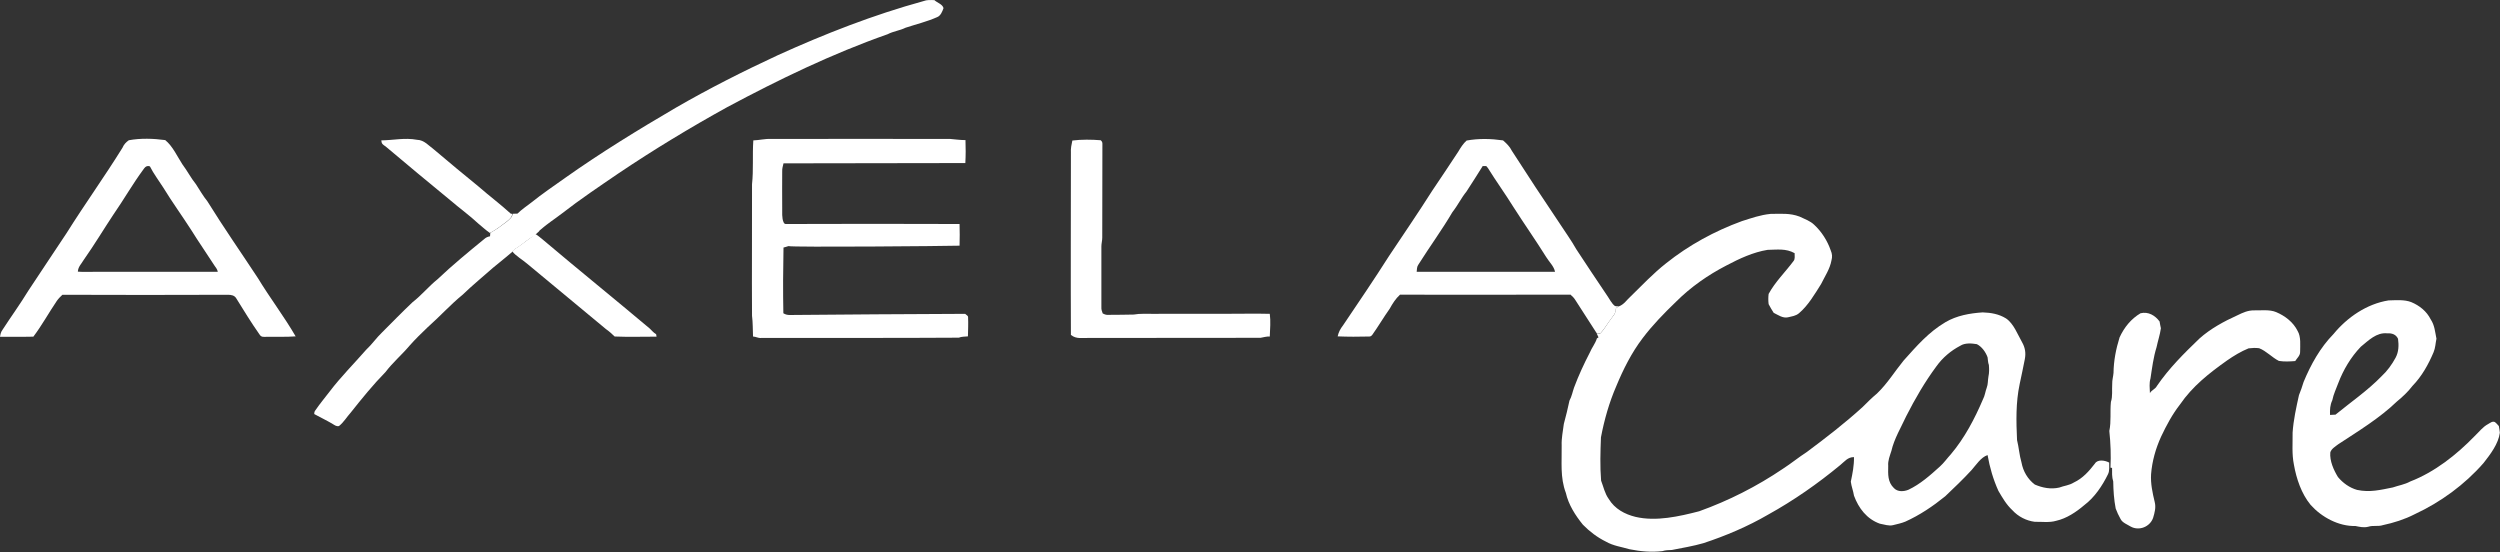
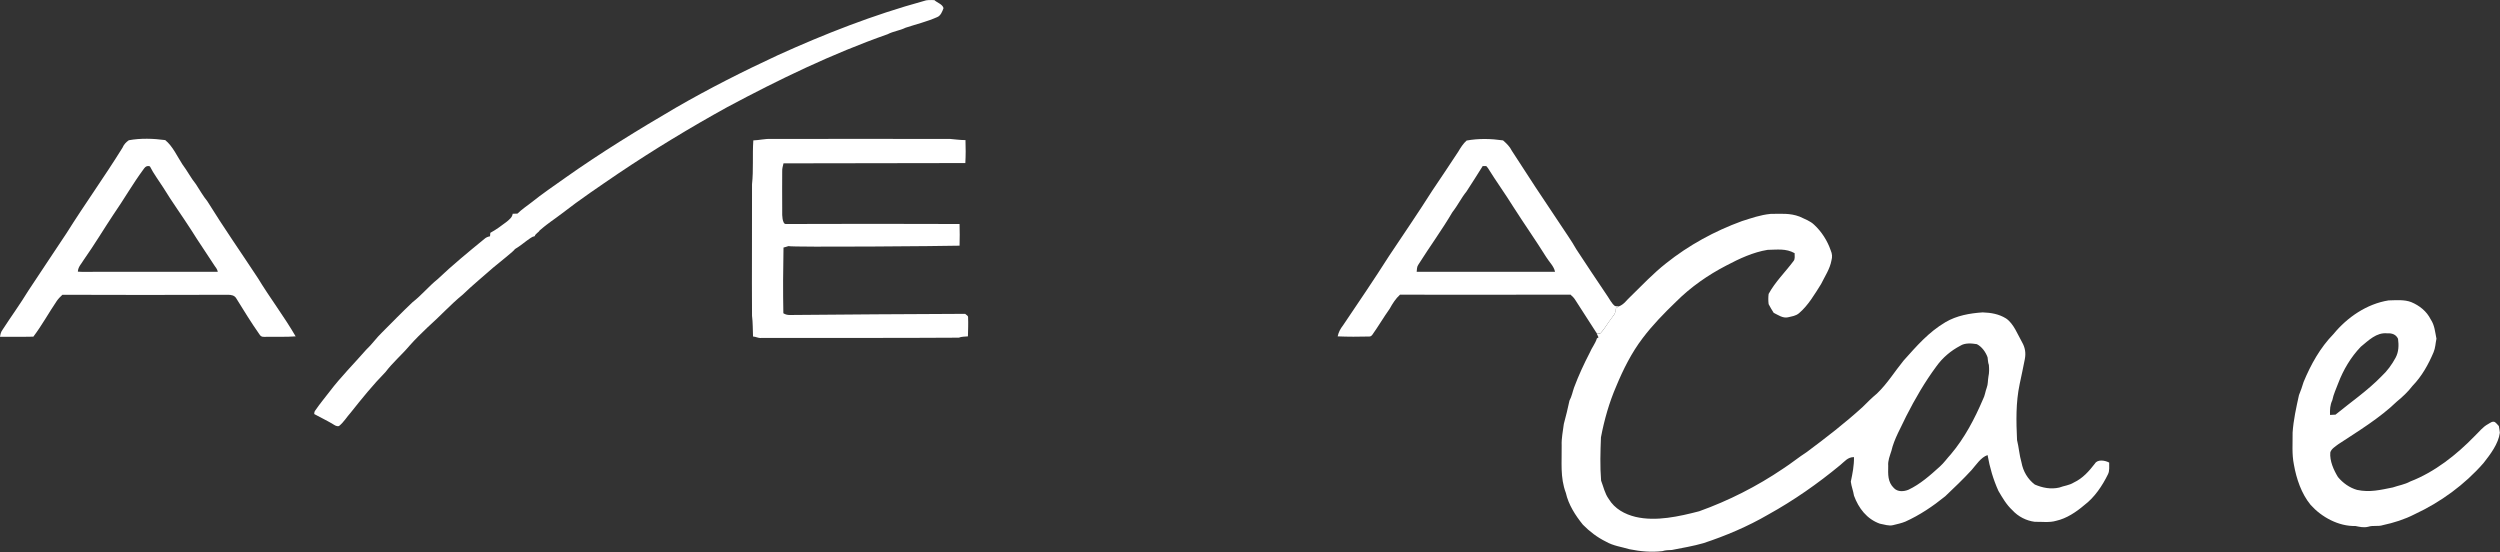
<svg xmlns="http://www.w3.org/2000/svg" version="1.1" id="Layer_2_00000035508884628488909510000013989154159232610437_" x="0px" y="0px" viewBox="0 0 1731 382.2" style="enable-background:new 0 0 1731 382.2;" xml:space="preserve">
  <rect x="0" y="0" width="1731" height="382.2" fill="#333333" stroke="none" />
  <style type="text/css">
	.st0{fill:#FFFFFF;}
</style>
  <g id="Layer_1-2">
    <path class="st0" d="M639.3,0.8c2.5-1,5-0.8,7.7-0.7c2,1.9,5.5,2.7,6.3,5.5c-0.8,2.3-2,5.4-4.5,6.3c-7,3.1-14.5,4.9-21.8,7.3   c-4,2-8.4,2.4-12.4,4.5C576.2,37.2,539.4,55,503.5,74.2c-25.7,14.2-50.8,29.4-75.2,45.8c-13.2,9-26.6,18-39.2,27.8   c-5.2,4-10.6,7.4-15.5,11.8c-0.3,1-3.2,2.5-3.3,3.9c-1.4,0.3-1.9,0.6-3.1,1.4c-3.6,2.4-6.9,5.4-10.7,7.6   c-0.1,0.9-11.5,9.8-14.9,12.7c-7.1,6.3-14.4,12.2-21.2,18.8c-8.6,7-15.9,15.2-24.2,22.5c-4.3,4.1-8.6,8.3-12.6,12.8   c-5.3,6.3-11.6,11.6-16.6,18.2c-8.7,8.9-16.4,18.4-24.1,28.1c-2.7,3-5,6.9-8.2,9.4c-1.8,0.4-2.9-0.6-4.3-1.4   c-4.1-2.5-8.5-4.5-12.8-6.9c0-1.2,0.1-1.8,0.9-2.8c3.1-4.5,6.6-8.7,9.9-13c7.6-10,16.8-19.2,25.1-28.7c4.1-3.8,7.1-8.3,11.1-12.1   c7-7,13.9-14.1,21.1-20.9c6.2-4.8,11.1-10.9,17.2-15.8c10.3-9.8,21.4-18.9,32.4-27.9c1.2-1.1,2.4-1.6,4-1.9   c0.1-0.8,0.2-1.6,0.2-2.4c4.1-2.2,7.8-5,11.5-7.8c1.8-1.6,3.6-2.8,4-5.4c1.1,0,2.2,0,3.3-0.1c2.9-2.9,6.3-5.1,9.5-7.6   c7.6-6.1,15.7-11.6,23.6-17.2c24.6-17.4,50.5-33.3,76.5-48.5c23-13.3,46.6-25.2,70.7-36.4C571,23.5,604.7,10.3,639.3,0.8z" />
    <path class="st0" d="M178.6,192.6c-11.5-17.5-23.6-34.8-35-53.2c-3-3.7-5.3-7.8-7.9-11.8c-3.5-4.3-6-9.3-9.4-13.8   c-3.6-5.5-6.7-12.6-11.9-16.8c-8.2-1.1-17-1.4-25.2,0.1c-1.9,1.3-3.5,3-4.4,5.2c-12.6,20.3-26.1,39-38.7,59.1   c-8.8,13.4-17.8,26.6-26.5,39.9c-5.6,9.2-12,18-17.9,27.1c-1.1,1.5-1.4,3-1.7,4.8c7.7-0.1,15.4,0.1,23.1-0.1   c5.9-7.8,10.7-16.6,16.2-24.7c1.1-1.6,2.5-3,3.9-4.3c38.2,0.1,76.5,0.2,114.7,0c2.2,0,4.5,0.4,5.7,2.5c5.2,8.4,10.4,16.9,16.1,25   c1.3,2.1,3,1.6,5.1,1.6c6.6-0.1,13.3,0.2,19.9-0.3C196.7,219.1,186.9,206.3,178.6,192.6L178.6,192.6z M65.9,188.2   c-4,0-8,0.2-12-0.1c0.2-3.5,2.5-5.4,4.1-8.2c7.2-10.2,13.6-20.9,20.5-31.3c7.1-10.2,13.4-21.3,20.8-31.3l0.5-0.7   c1.1-1.5,2.4-2,4-1.4c2.6,5.2,6.1,9.7,9.2,14.6c6.1,10,13,19.5,19.3,29.3c5.2,8.4,10.9,16.5,16.2,24.8c1,1.4,2,2.6,2.3,4.3   C122.5,188.2,94.2,188.2,65.9,188.2z" />
    <path class="st0" d="M1118.2,211.9c-2.4-1.8-3.8-5-5.6-7.5c-7.3-10.7-14-21-21.1-31.7c-3.6-6.4-7.8-12.1-11.8-18.3   c-11.2-16.6-22.1-33.2-32.9-50c-1.4-2.9-3.7-5.1-6.1-7.2c-8.4-1.2-16.8-1.4-25.2,0.1c-2.4,2.1-4.2,5-5.8,7.7c-6,9.1-11.9,18-18,27   c-9.7,15.3-19.9,30.2-29.9,45.2c-10.3,16.2-21.1,32.1-31.9,48.1c-1.8,2.3-3.1,4.7-3.7,7.6c7.2,0.3,14.5,0.3,21.8,0.1   c0.8,0.1,1.6-0.4,2.2-1.2c4.2-5.9,7.8-12.1,12-18c2-3.6,4.1-7,7.2-9.8c39.3,0.2,78.6,0,118,0c1.3,1.1,2.5,2.3,3.4,3.8   c4.9,7.8,10.1,15.5,15,23.3l2.3-0.3c2.8-2.9,4.8-6.7,7.3-9.9c1.4-2.1,3.2-3.6,3.3-6.3c-0.1-1.6,1.3-1.9,2.4-2.6   C1120,212.2,1119.1,212.1,1118.2,211.9L1118.2,211.9z M980.9,188.2c0.2-1.8,0.1-3.5,1.2-5c7.6-12.1,16.4-24.1,23.6-36.4   c3.6-4.5,6.1-9.8,9.7-14.2c3.8-5.8,7.5-11.7,11.2-17.6h2.5l1.1,1.3c5.7,9.2,12.1,18,17.8,27.2c7.4,11.6,15.3,22.8,22.6,34.5   c2,3.3,5.4,6.4,6.1,10.2C1044.8,188.2,1012.8,188.2,980.9,188.2z" />
-     <path class="st0" d="M288.8,96.8c4.9,0.1,8.2,4.2,11.9,6.9c10.4,8.8,20.1,16.9,30.7,25.5c7.3,6.4,15.1,12.2,22.2,18.7l1.1,0.2   c-0.3,2.6-2.1,3.8-4,5.4c-3.7,2.8-7.3,5.7-11.5,7.8c-2.8-1.9-5.2-4.2-7.8-6.3c-6.3-5.9-13.3-10.9-19.8-16.5   c-14.7-12.1-30.1-24.8-44.6-37.1c-1.9-1.3-2.8-1.7-3-4.2C272.5,97.1,280.2,95.2,288.8,96.8L288.8,96.8z" />
    <path class="st0" d="M533.9,96.2c41.3-0.1,82.7,0,124,0c3.5,0.3,7,0.8,10.6,0.8c0.2,5.3,0.2,10.6-0.1,15.9   c-41.8,0.2-84.1,0-125.9,0.2c-0.4,1.8-1,3.6-0.9,5.5c0,8.3-0.1,16.7,0,25c0.1,3.3-0.4,7.4,1,10.4c0.4,0.8,0.9,1.1,1.5,1.1   c40.1-0.1,80.2-0.2,120.3,0c0.2,5,0.1,10,0,15c-9.5,0.3-115.2,1.2-118.5,0.3c-1.1,0.4-2.3,0.7-3.4,1c-0.3,15.1-0.4,30.4-0.1,45.5   c1.5,0.9,2.8,1.2,4.5,1.2c11.3-0.2,107.9-0.8,121.4-0.8c0.7,0.8,2.1,1.2,2,2.4c0.2,4.4,0,8.8-0.1,13.2c-2,0.2-4.4,0.1-6.3,0.9   c-45.3,0.3-91.5,0.1-136.9,0.2c-2,0.2-3.6-0.9-5.6-1c-0.2-4.8-0.1-9.6-0.7-14.4c-0.2-30.3,0.1-60.7,0-91   c1.1-10.1,0.2-20.2,0.9-30.4C525.6,97.1,529.7,96,533.9,96.2L533.9,96.2z" />
-     <path class="st0" d="M762.1,97.1c0.9,0.7,1.2,1.5,1.2,2.4c-0.1,21.7-0.1,43.4-0.1,65.1c0,2-0.6,4-0.6,6c0,14,0,28,0,42   c-0.1,1.6,0.3,2.9,0.9,4.4c1.5,0.8,2.7,1.2,4.4,1c5.7-0.1,11.4,0,17.1-0.2c4.3-0.8,8.6-0.4,12.9-0.5c21.7-0.1,43.3,0.1,65-0.1   c5.4,0,10.9-0.1,16.3,0.1c0.7,5.1,0.2,10.5,0,15.7c-2.2-0.1-4.2,0.5-6.4,0.9c-39.9,0.1-79.1,0.1-119,0.1c-4.6-0.2-8.4,1-12.3-2.1   c-0.2-42.1,0-84.2,0-126.2c-0.2-2.9,0.4-5.6,1-8.4C748.9,96.5,755.9,96.6,762.1,97.1L762.1,97.1z" />
    <path class="st0" d="M1460.4,320.3c-2.7-1.5-8-2.5-9.9,0.7c-4.1,5.3-8.4,10.2-14.6,13.1c-3.2,2-6.7,2.2-10.1,3.5   c-5.9,1.3-11.5,0.2-16.9-2.1c-4.9-3.7-8.1-9.2-9.2-15.2c-1.5-5.1-1.8-10.4-3.1-15.6c-0.6-13-0.9-25.9,1.8-38.7   c1.3-5.8,2.4-11.6,3.6-17.4c0.8-4.2,0.2-7.9-1.9-11.6c-3.1-5.4-5.8-12.9-11.1-16.5c-5-3.1-10.4-4-16.2-4.2c-9,0.6-18,2.2-25.8,6.8   c-11.8,7-19.9,16.5-28.9,26.5c-6.3,7.7-11.2,15.9-18.5,22.9c-3.5,2.9-6.7,6.1-9.9,9.3c-12.3,11.2-25.4,21.3-38.7,31.2   c-5.6,3.6-10.8,7.9-16.4,11.5c-18,12.2-37.7,22.2-58.1,29.5c-13.9,3.6-29.8,7.2-44,3.9c-7.5-1.8-14.5-5.6-18.6-12.4   c-2.8-3.9-3.6-8.3-5.3-12.7c-0.8-9.9-0.5-20-0.1-30c2.3-12.1,5.7-24.1,10.6-35.4c4.8-11.6,10.6-23.2,18.3-33.3   c6.8-9,14.8-17.2,23-25.1c10.2-10.2,22.2-18.6,35-25.2c8.9-4.7,18.5-9.2,28.5-10.8c6.7-0.1,12.6-1.1,18.7,2.3   c-0.1,1.9,0.5,4-0.8,5.5c-5.6,7.5-12.7,14.4-17.2,22.7c-0.3,2.3-0.3,4.8,0,7.1c1,2.1,2.3,4,3.5,6c3.1,1.5,6.3,3.9,9.9,3.1   c2.8-0.7,5.3-0.9,7.6-2.8c6.3-5.3,10.9-13.2,15.3-20.2c2.6-5.3,6.2-10.6,7.2-16.4c0.7-2.4,0.5-4.6-0.5-6.9   c-2.3-6.7-6.3-13-11.5-17.8c-2.7-2.6-6.6-4-10-5.6c-6.8-2.6-13-1.9-20.1-1.9c-7.2,0.7-13.2,2.9-19.9,5   c-18.9,6.9-36.7,16.6-52.5,29.2c-8.9,7-16.6,15.2-24.7,23.1c-2.7,2.4-4.3,5.3-7.9,6.7c-1.1,0.7-2.5,1-2.4,2.6   c0,2.7-1.9,4.2-3.3,6.3c-2.5,3.2-4.4,7-7.3,9.9l-2.3,0.3c0.4,0.8,0.8,1.6,1.1,2.4c-0.4,0.2-0.7,0.4-1.1,0.7   c-1.1,3.6-3.5,6.4-4.9,9.8c-4.1,7.9-7.8,15.9-10.9,24.2c-1.1,3.1-1.6,6.2-3.2,9.1c-1.2,5.4-2.4,10.8-3.9,16.1   c-0.6,5-1.7,9.8-1.5,14.9c0.2,11.5-1.2,22,2.9,32.9c1.8,8.1,6.6,15.6,11.8,22c4.6,4.7,10,8.8,15.9,11.7c5.2,3,10.7,3.6,16.4,5.3   c7.6,1.5,14.9,2.2,22.7,1.3c2.2-0.7,4.3-0.7,6.6-0.8c7.1-1.4,14.9-2.7,21.8-4.7c15.5-5.1,30.8-11.6,44.9-19.8   c17.7-9.8,34.3-21.4,49.9-34.3c3.1-2.5,5.1-5.5,9.5-5.5c0.1,5.9-1,11.3-2.2,17c0.4,3.3,1.7,6.4,2.2,9.7c3.2,8.7,8.9,16.2,17.9,19.4   c3,0.5,6.3,1.8,9.2,1c2.8-0.7,5.7-1.3,8.4-2.4c10-4.5,19.2-10.7,27.7-17.6c6.2-5.9,12.4-11.8,18.2-18.1c3.1-3.5,6.5-8.9,11.1-10.4   c1.5,8.6,3.9,16.8,7.5,24.8c2.9,4.9,5.5,9.5,9.7,13.4c4,4.4,9.7,7.3,15.5,8c4.8-0.1,10.2,0.7,14.8-0.7c7.2-1.6,13.9-6.1,19.4-10.8   c7.2-5.4,12.6-13.5,16.5-21.5C1460.8,325.9,1460.3,322.8,1460.4,320.3L1460.4,320.3z M1376.8,260.7c-0.5,2.7-0.2,5.2-1.2,7.8   c-1,2.6-1.2,5.4-2.6,8c-5.7,13.4-12.8,26.9-22.2,38c-2.6,2.8-4.7,5.9-7.6,8.5c-6.6,6-13.7,12.3-21.8,16.1c-3.2,1.3-7.4,1.6-10-1.1   c-4.5-4.3-4.1-9.7-4-15.4c-0.3-3.7,1.1-6.9,2.2-10.4c1.9-8.3,6.7-16.3,10.3-24.1c6.1-12,12.9-23.7,20.9-34.5   c4.3-6,10-10.8,16.5-14.2c3.2-2.1,7.9-1.7,11.5-1.1c3.5,1.8,6.1,5.5,7.4,9.1c0.3,1.8,0.2,3.5,0.9,5.3   C1377.3,255.3,1377.4,258,1376.8,260.7L1376.8,260.7z" />
-     <path class="st0" d="M370.8,162.1c1.5,0.8,4.1,3.1,5.5,4.2c24,20.3,49.6,41,73.6,61.2c1.5,1.4,2.6,2.9,4.4,3.9   c0.1,0.6,0.2,1.1,0.3,1.7c-9.7,0-19.4,0.3-29-0.1c-1.9-1.8-3.8-3.6-6-5.1c-18.3-15.1-36.4-30.2-54.6-45.3c-3-2.6-7.7-5.3-10.2-8.4   c0.8-1.2,1-0.9,1.6-1.8c3.8-2.2,7.1-5.1,10.7-7.6C368.3,164,370.8,162.1,370.8,162.1L370.8,162.1z" />
    <path class="st0" d="M1730.2,295c-0.9-1-1.7-2-2.8-2.8c-1.8-0.7-3.1,0.6-4.6,1.4c-3.9,2.1-6.2,5.4-9.4,8.4   c-12.5,12.9-27.7,24.9-44.6,31.4c-3.8,2.1-8,2.7-12,4.1c-8.5,1.7-16,3.6-24.8,1.7c-5.2-1.5-9.8-4.8-13.2-8.9   c-3-4.9-5.8-11.2-5.3-17c0.6-2.5,3.6-4.2,5.5-5.7c13.7-9,28.7-18.1,40.5-29.5c4-3.3,7.7-6.7,10.9-10.9c6.5-6.7,11-14.8,14.6-23.3   c1.3-3.1,1.3-6.1,2-9.4c-1-4.8-1.2-9.2-4-13.4c-2.8-5.6-7.7-9.5-13.4-11.9c-4.8-1.9-10.7-1.3-15.8-1.2c-15,2.4-28.6,11.7-38.1,23.3   c-9.2,9.4-15.7,21.1-20.7,33.2c-0.9,3.1-2,6.1-3.2,9.1c-1.9,8.6-3.8,17.1-4.4,25.9c0.1,7.6-0.6,14.8,0.9,22.2   c1.7,9.7,5.2,20.2,11.6,27.9c7.6,8.5,19.4,14.9,31,14.6c3,0.6,5.8,1.3,8.9,0.5c3.4-1.1,6.8,0,10.1-1.1c7.5-1.6,15.1-4,21.9-7.5   c18.1-8.4,34.7-20.5,47.8-35.5c4.7-6,10.3-13.3,11.3-21C1730.8,298,1730.4,296.5,1730.2,295L1730.2,295z M1614.9,277.1   c0.8-4.2,2.7-7.9,4.1-11.8c3.5-9.2,8.7-18,15.6-25.2c5.3-4.3,10.9-10.1,18.3-9.3c3.2-0.2,6.1,0.7,7.5,3.8c0.6,4.5,0.5,9-1.7,13.1   c-2.6,4.8-5.8,9.2-9.8,12.9c-9.5,9.8-21.3,17.9-31.8,26.5c-1.3,0.1-2.6,0.1-3.8,0.2C1613.2,283.6,1613.3,280.5,1614.9,277.1z" />
-     <path class="st0" d="M1560.9,214.9c4.8,0.1,10.6-0.7,15.1,1.2c6.2,2.6,11.9,7,14.9,13.1c2.4,4,1.7,9.9,1.7,14.4   c0.1,2.6-2.1,4.3-3.4,6.4c-3.7,0.3-7.6,0.5-11.3-0.1c-4.8-2.4-8.7-6.9-13.7-8.8c-2.4-0.3-4.9-0.2-7.3,0.1   c-5.2,2.1-10.3,5.2-14.9,8.4c-12.4,8.8-23.9,17.8-32.6,30.5c-5.3,6.8-9.3,14.3-13,22.1c-3.8,8.3-6.3,17.1-7,26.2   c-0.4,6.4,1,12.9,2.5,19.1c1,3.9,0,7.4-1.1,11.1c-2.2,6.2-9.7,9.2-15.5,6c-2.3-1.4-5.8-2.7-7-5.2c-1.3-2.3-2.5-4.8-3.4-7.3   c-1.2-6.2-1.6-12.4-1.7-18.7c-1-3.1-0.8-6.2-0.8-9.4l-1.1-0.2c0.4-8.6,0.1-16.9-0.8-25.4c1.4-6.7,0.4-13.2,1.1-20.1   c1.3-3.9,0.6-8.3,0.9-12.5c-0.1-2.6,0.7-5,0.9-7.6c0.1-8.4,1.7-16.6,4.2-24.6c3.2-6.9,7.9-12.8,14.5-16.7   c5.4-1.3,10.1,1.5,13.2,5.7c0.2,1.6,0.6,3.1,0.9,4.7c-0.6,4.4-2.1,8.7-3,13.1c-2.2,7-3.1,14.4-4.2,21.6c-1,3.5-0.5,6.6-0.4,10.2   c1.2-2.2,3.7-2.7,4.8-4.9c8.5-12.4,18.7-22.5,29.5-32.9c7.6-6.8,17-11.9,26.3-16.1C1552.9,216.5,1556.5,214.8,1560.9,214.9   L1560.9,214.9z" />
  </g>
</svg>